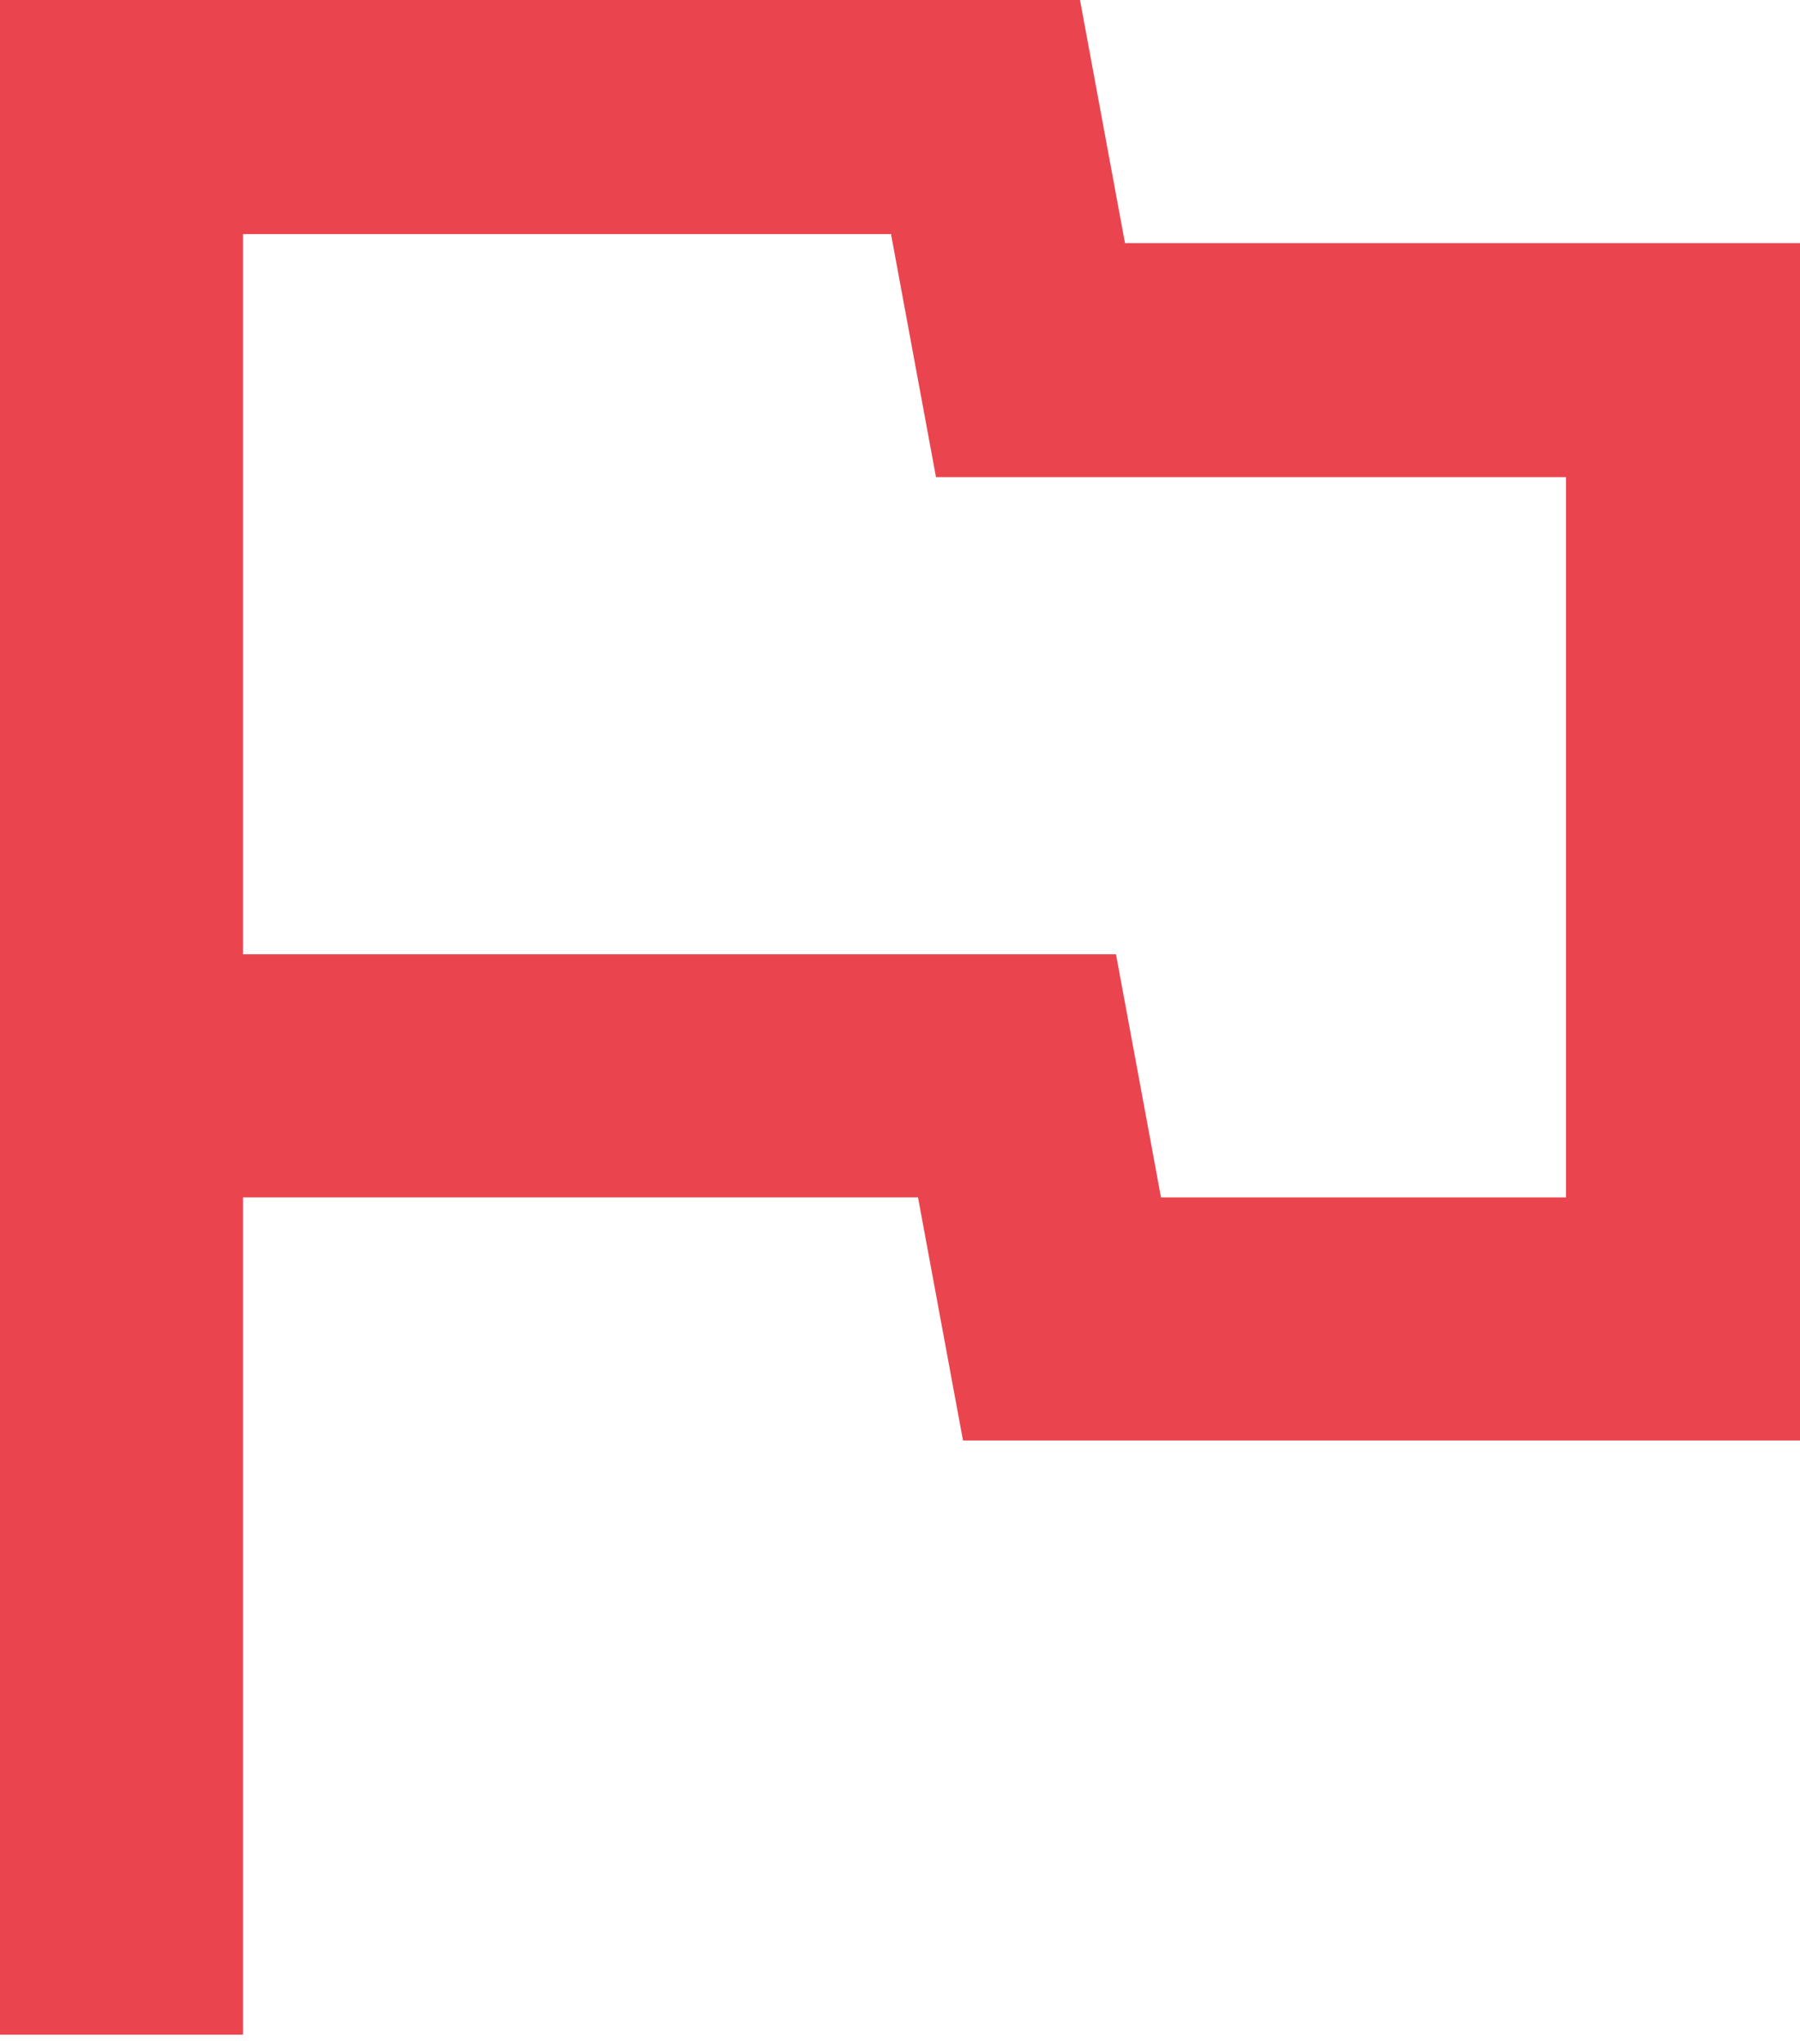
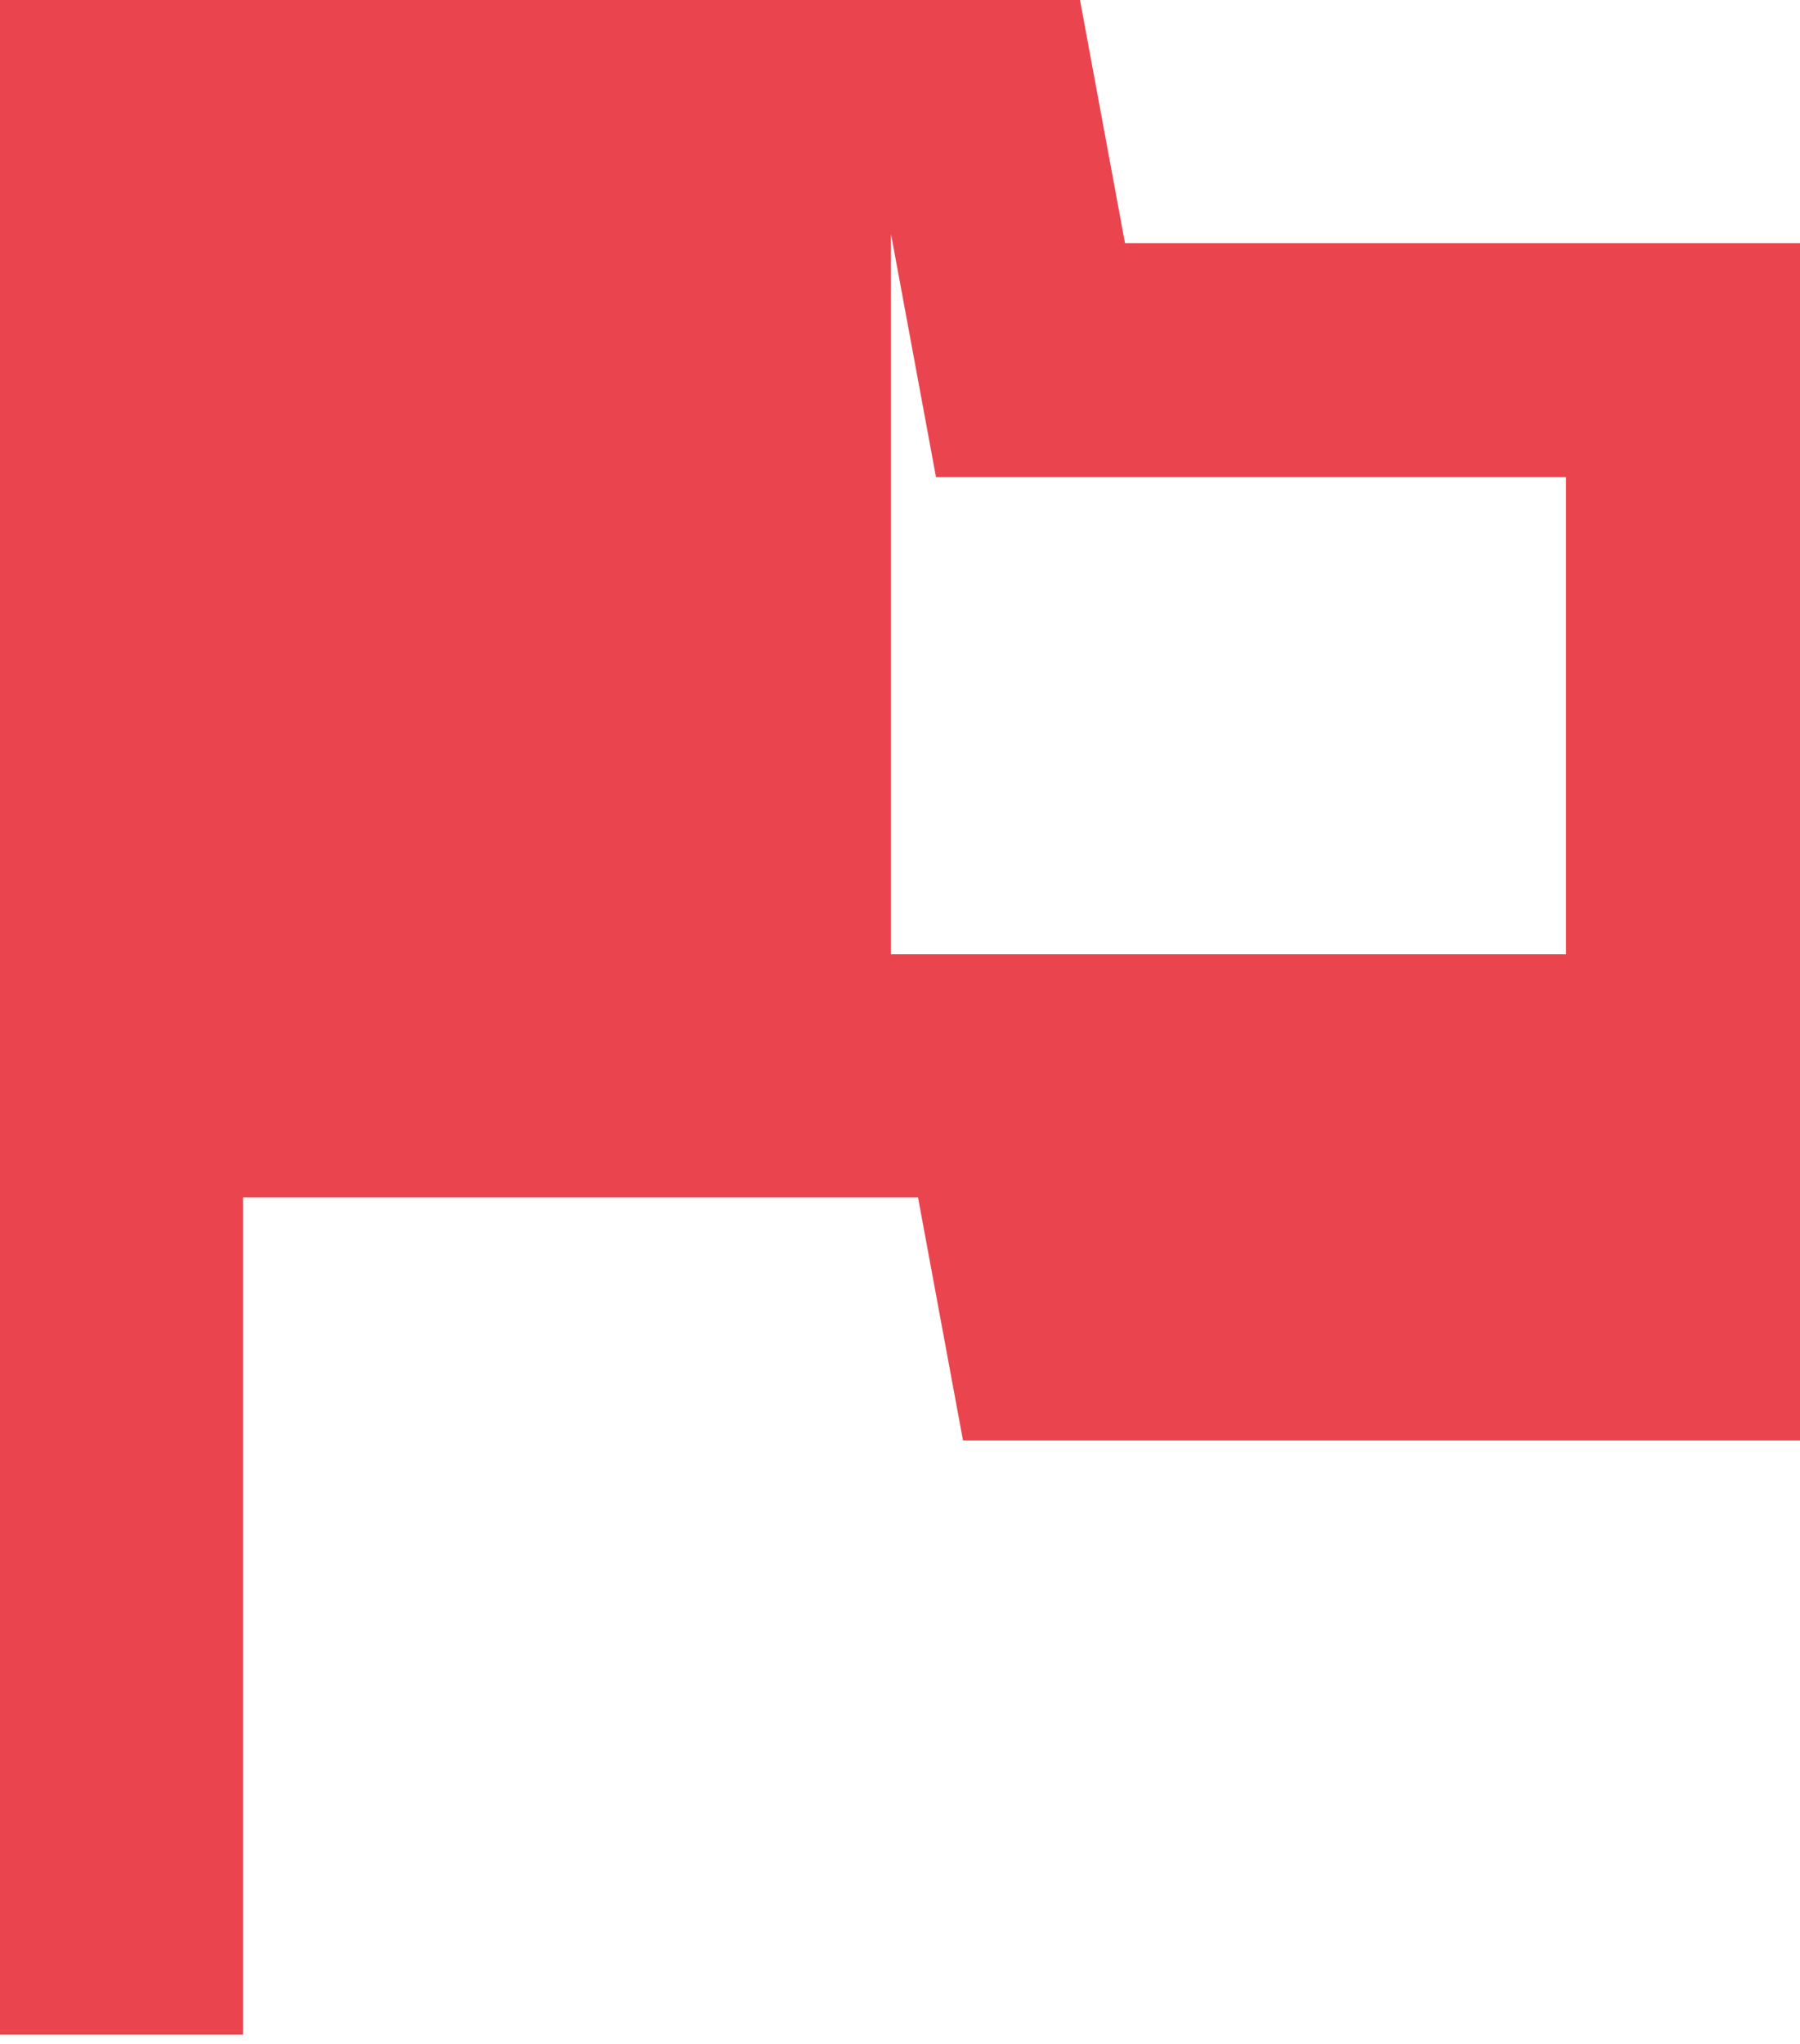
<svg xmlns="http://www.w3.org/2000/svg" id="Layer_1" data-name="Layer 1" version="1.1" viewBox="0 0 20 22.7">
  <defs>
    <style>
      .cls-1 {
        fill: #ea454f;
        stroke-width: 0px;
      }
    </style>
  </defs>
-   <path class="cls-1" d="M0,22.7V0h12l.5,2.7h7.5v13.3h-9.3l-.5-2.7H2.7v9.3H0ZM12.9,13.3h4.5V5.3h-7l-.5-2.7H2.7v8h9.7l.5,2.7Z" />
+   <path class="cls-1" d="M0,22.7V0h12l.5,2.7h7.5v13.3h-9.3l-.5-2.7H2.7v9.3H0ZM12.9,13.3h4.5V5.3h-7l-.5-2.7v8h9.7l.5,2.7Z" />
</svg>